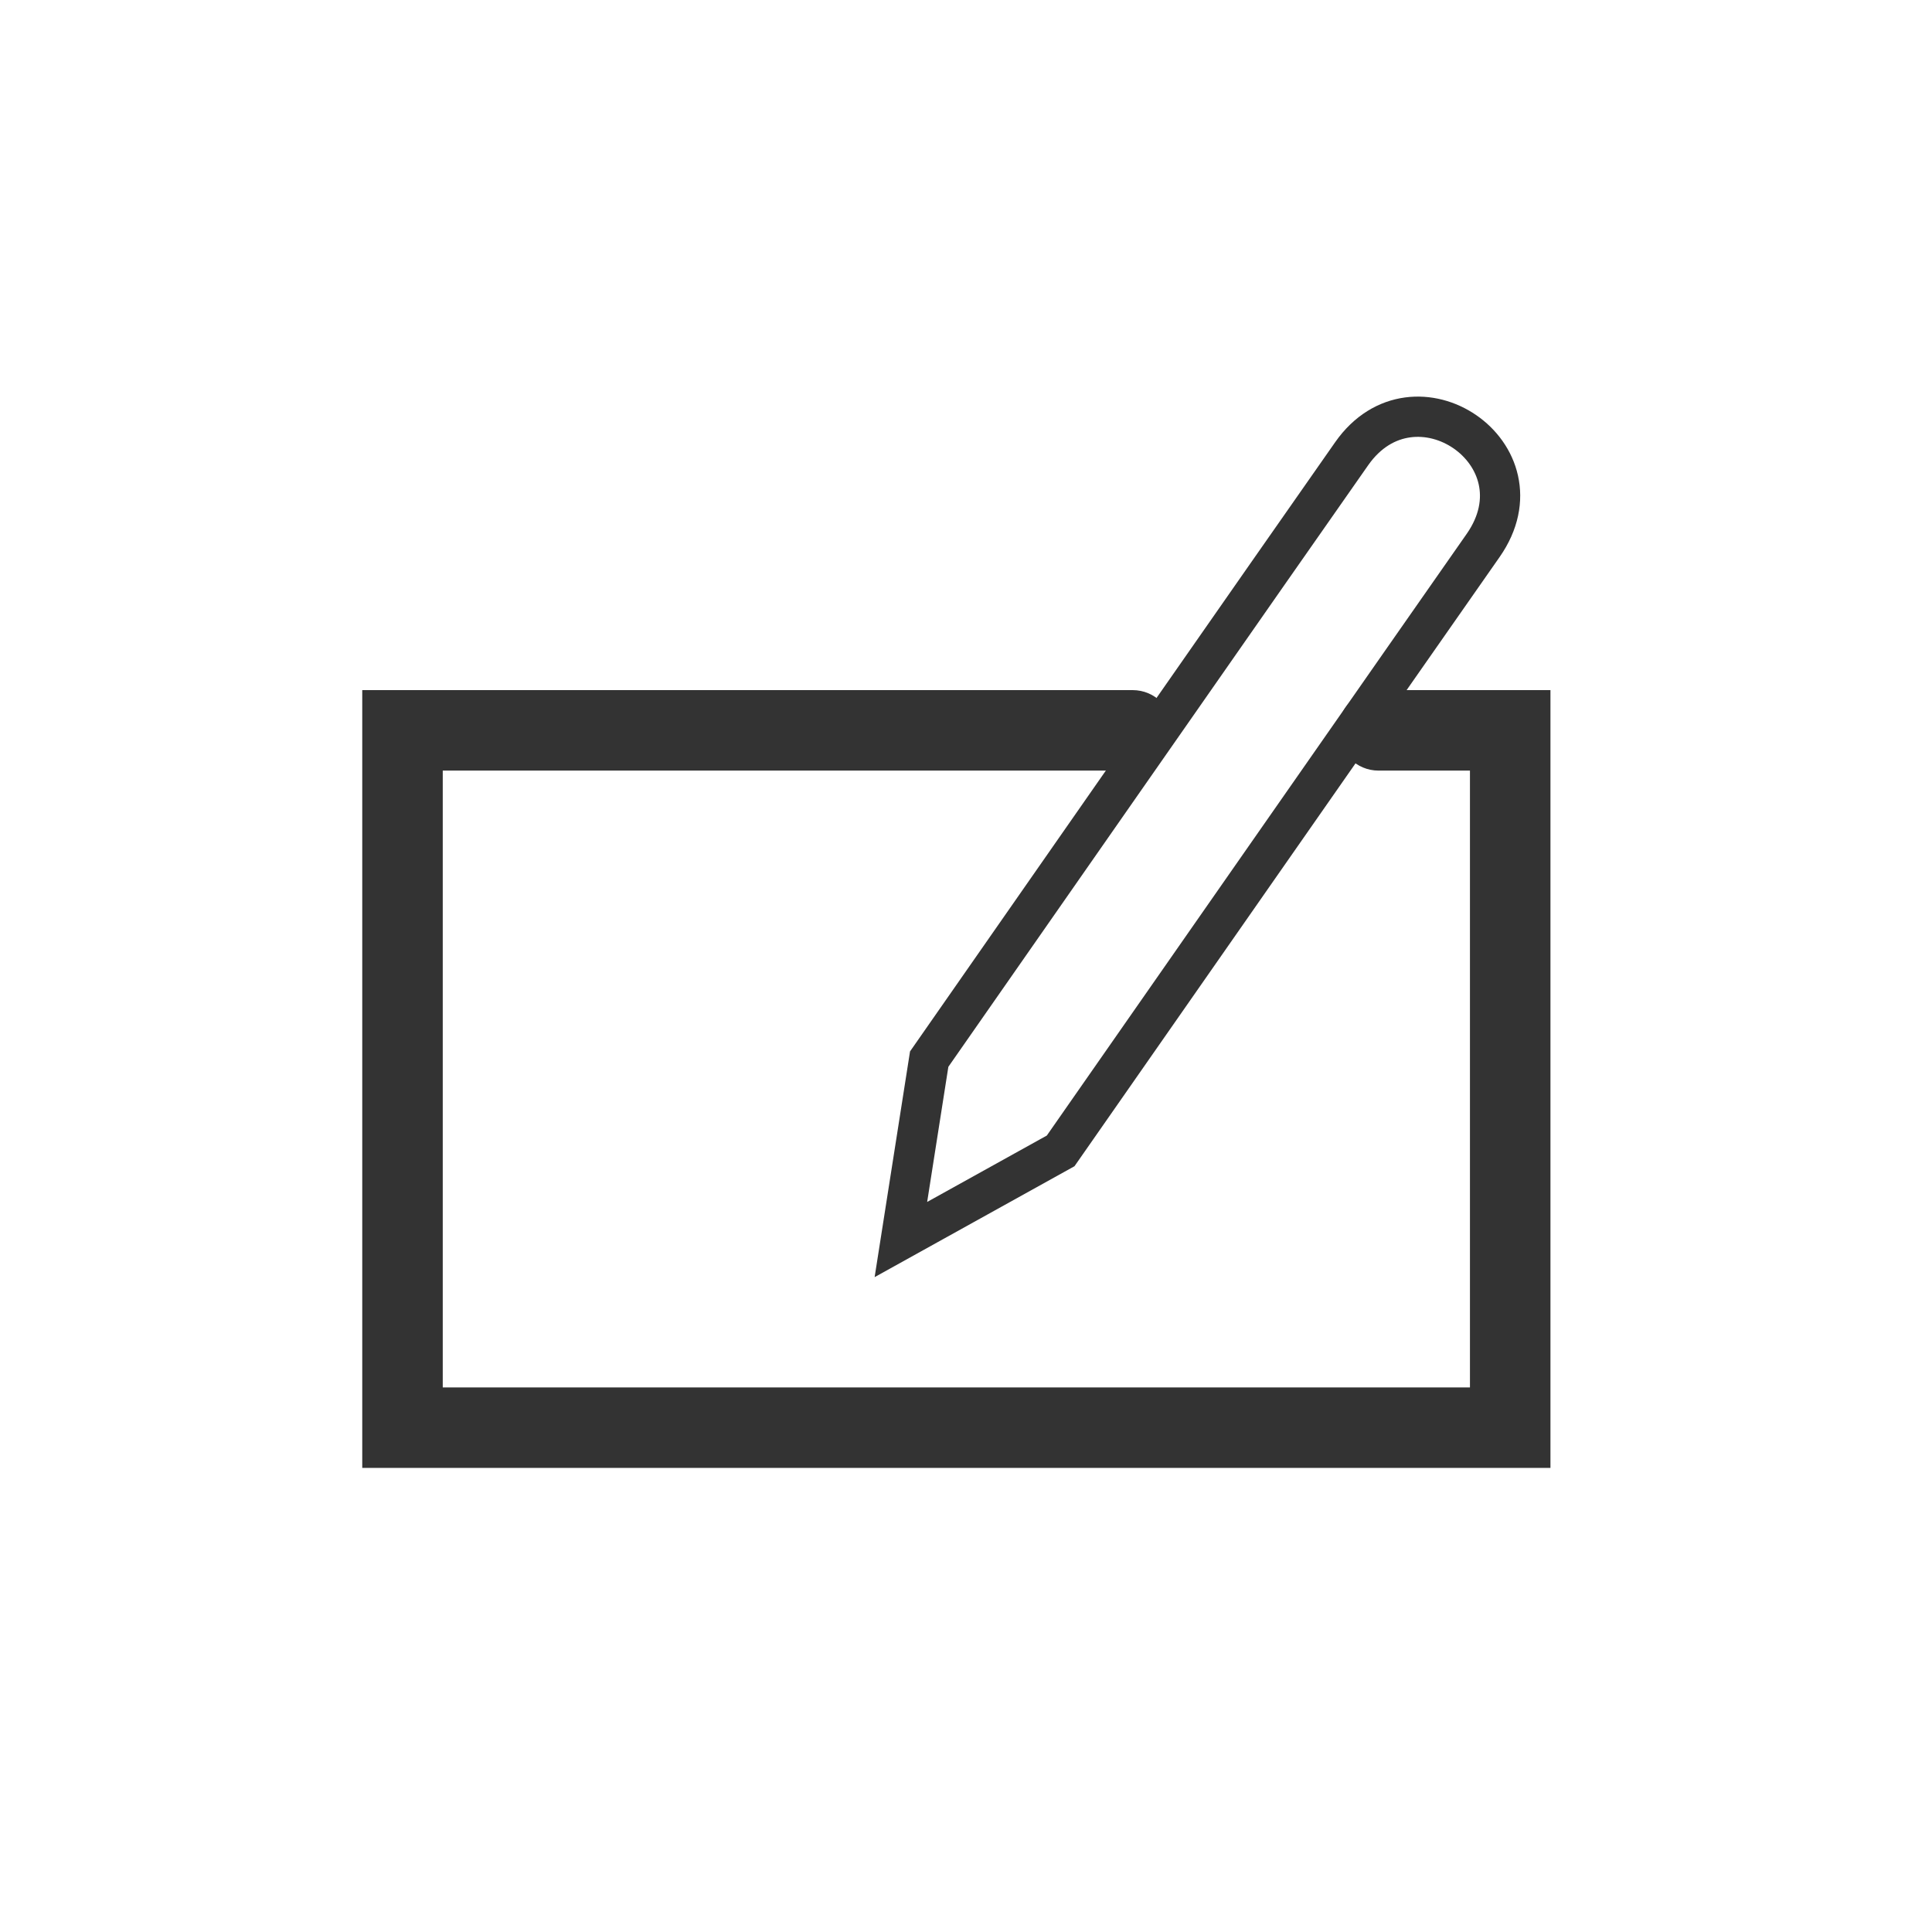
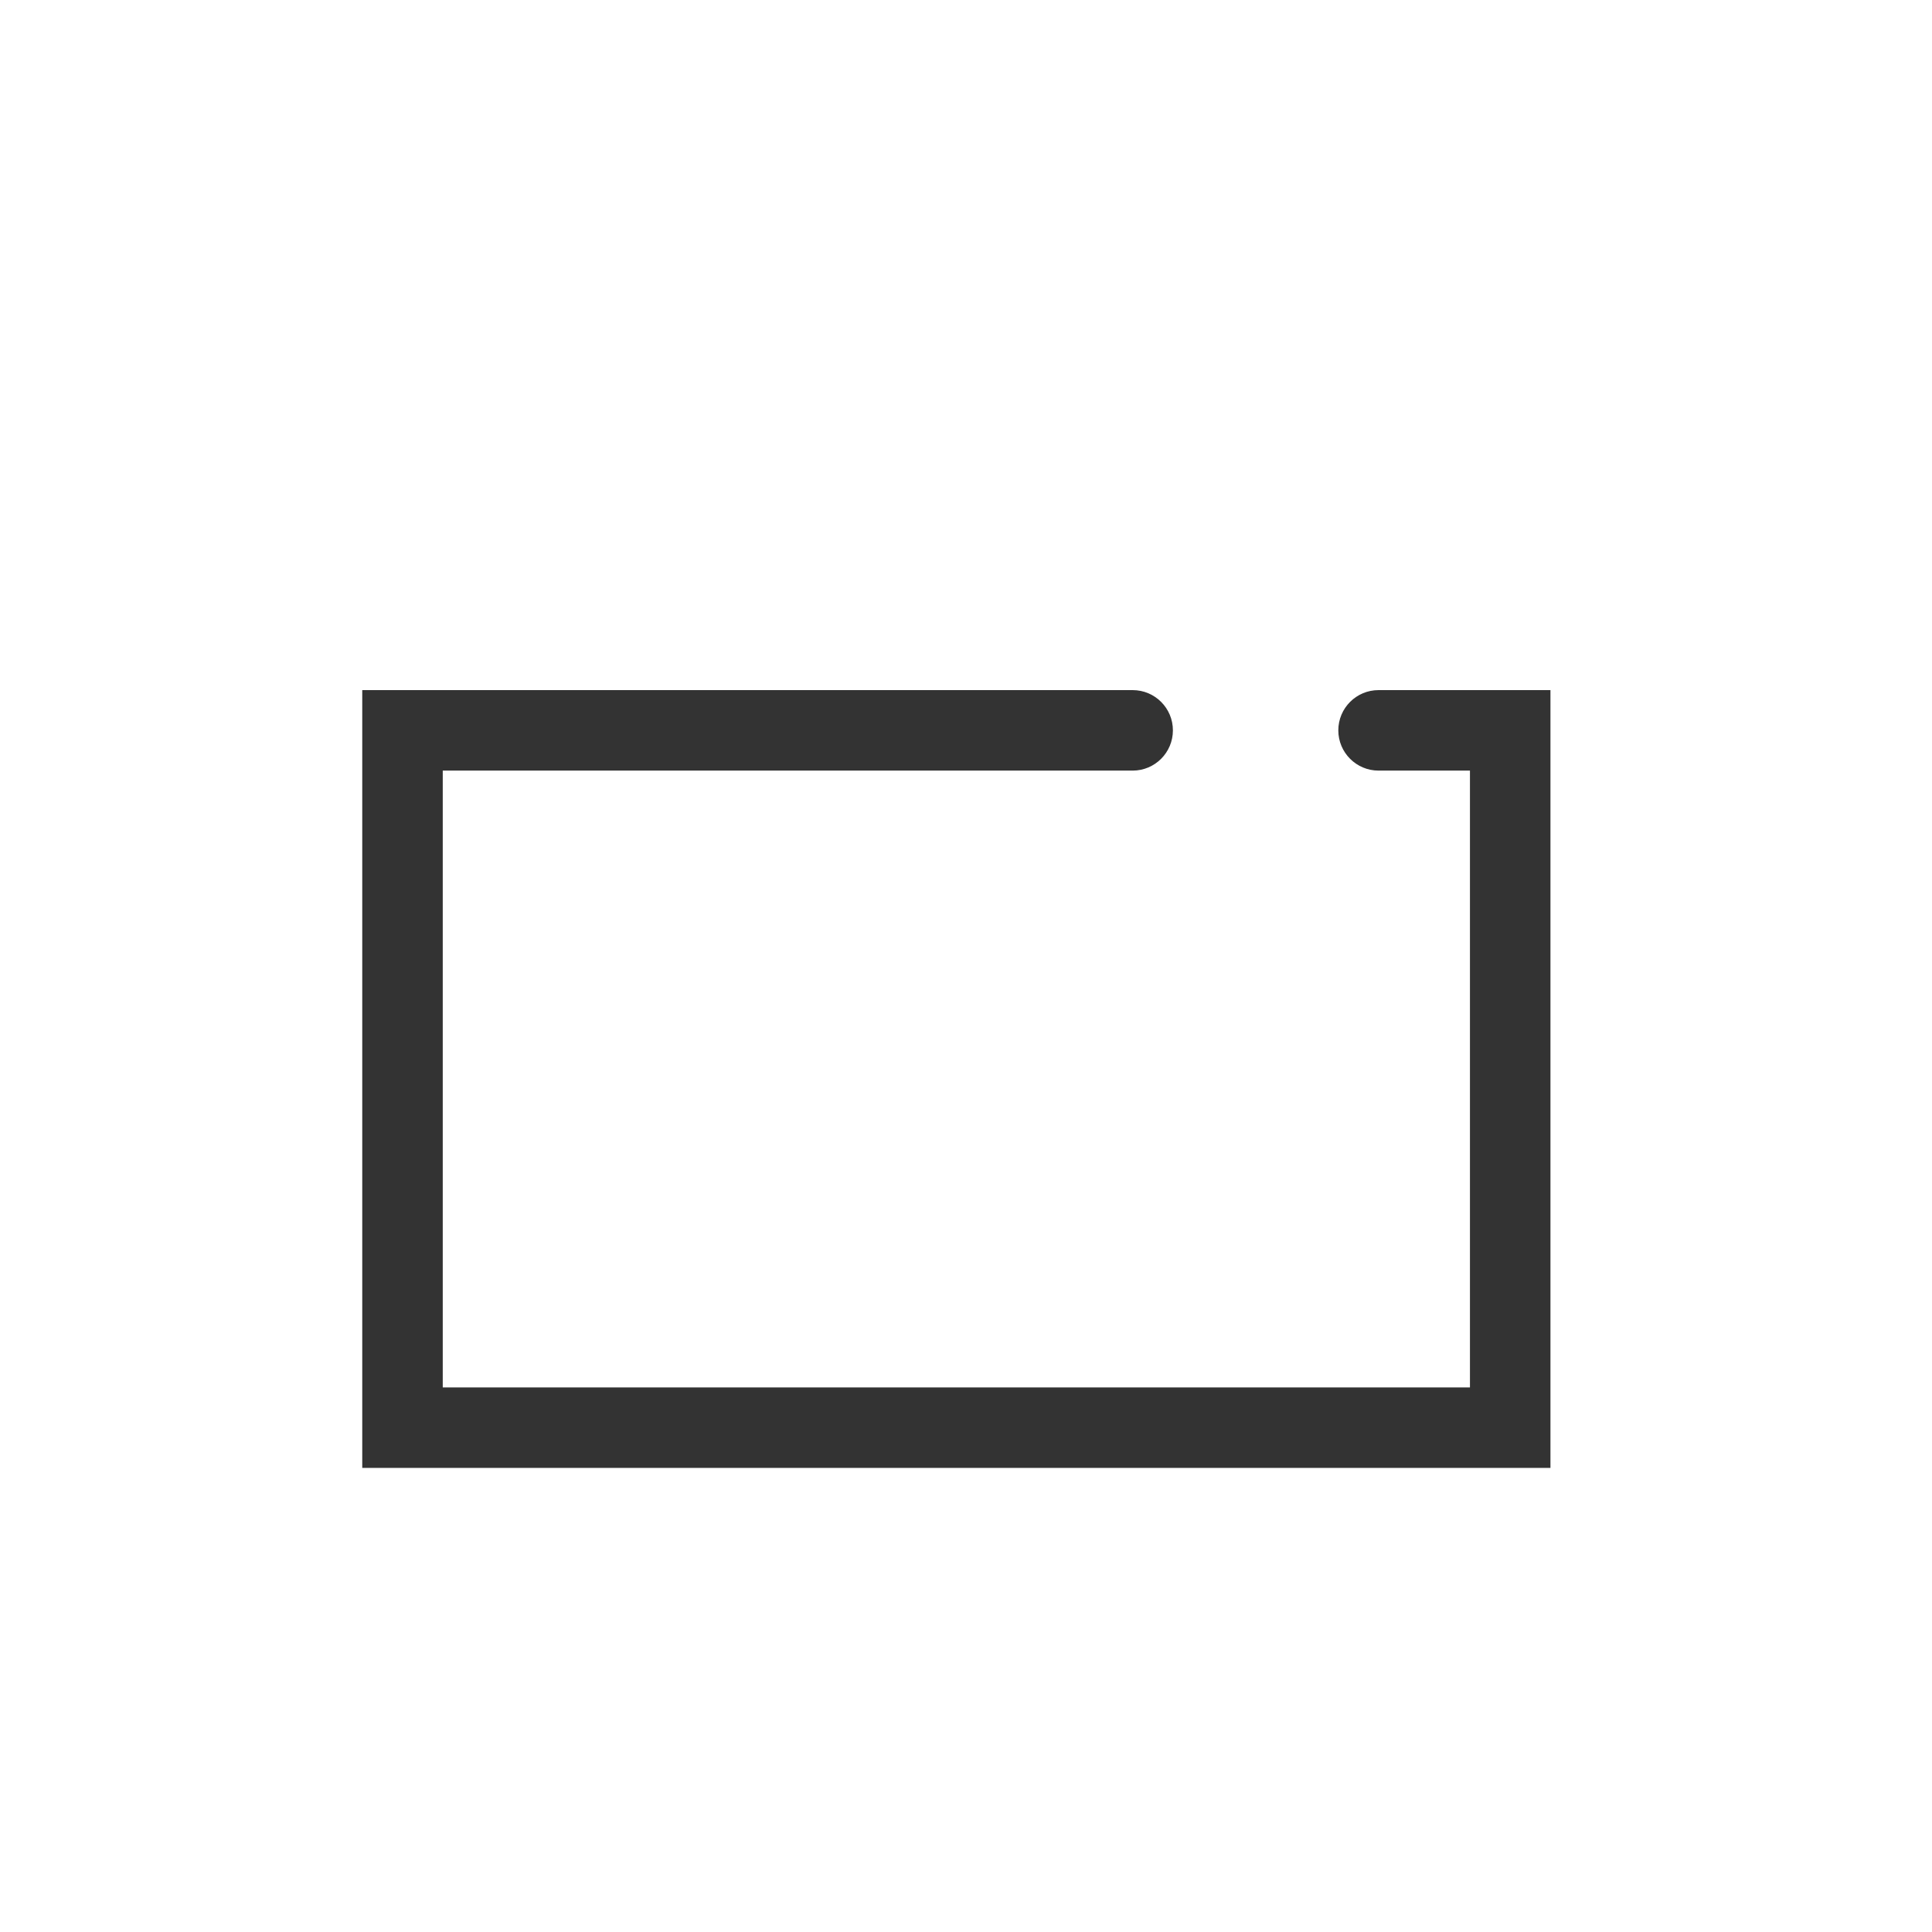
<svg xmlns="http://www.w3.org/2000/svg" id="icon" viewBox="0 0 96 96">
  <style type="text/css">
    .st0 { stroke: #333333; }
    .st1 { fill: #333333; }
</style>
  <path d="M68.5 34.291C67.395 34.291 66.5 35.186 66.5 36.291C66.5 37.395 67.395 38.291 68.5 38.291V34.291ZM75.041 36.291H77.041V34.291H75.041V36.291ZM75.041 70.94V72.94H77.041V70.94H75.041ZM20 70.94H18V72.94H20V70.94ZM20 36.291V34.291H18V36.291H20ZM56.281 38.291C57.386 38.291 58.281 37.395 58.281 36.291C58.281 35.186 57.386 34.291 56.281 34.291V38.291ZM68.5 38.291H75.041V34.291H68.5V38.291ZM73.041 36.291V70.94H77.041V36.291H73.041ZM75.041 68.94H20V72.94H75.041V68.94ZM22 70.94V36.291H18V70.94H22ZM20 38.291H50.567V34.291H20V38.291ZM50.567 38.291H52.783V34.291H50.567V38.291ZM52.783 38.291H56.281V34.291H52.783V38.291Z" stroke="none" class="st1" />
-   <path d="M46.171 52.627L44.765 61.592L52.703 57.187C52.703 57.187 71.518 30.206 73.699 27.1C76.863 22.562 70.284 18.098 67.167 22.54C65.155 25.394 46.171 52.627 46.171 52.627Z" fill="none" class="st0" stroke-width="2" stroke-miterlimit="10" />
</svg>